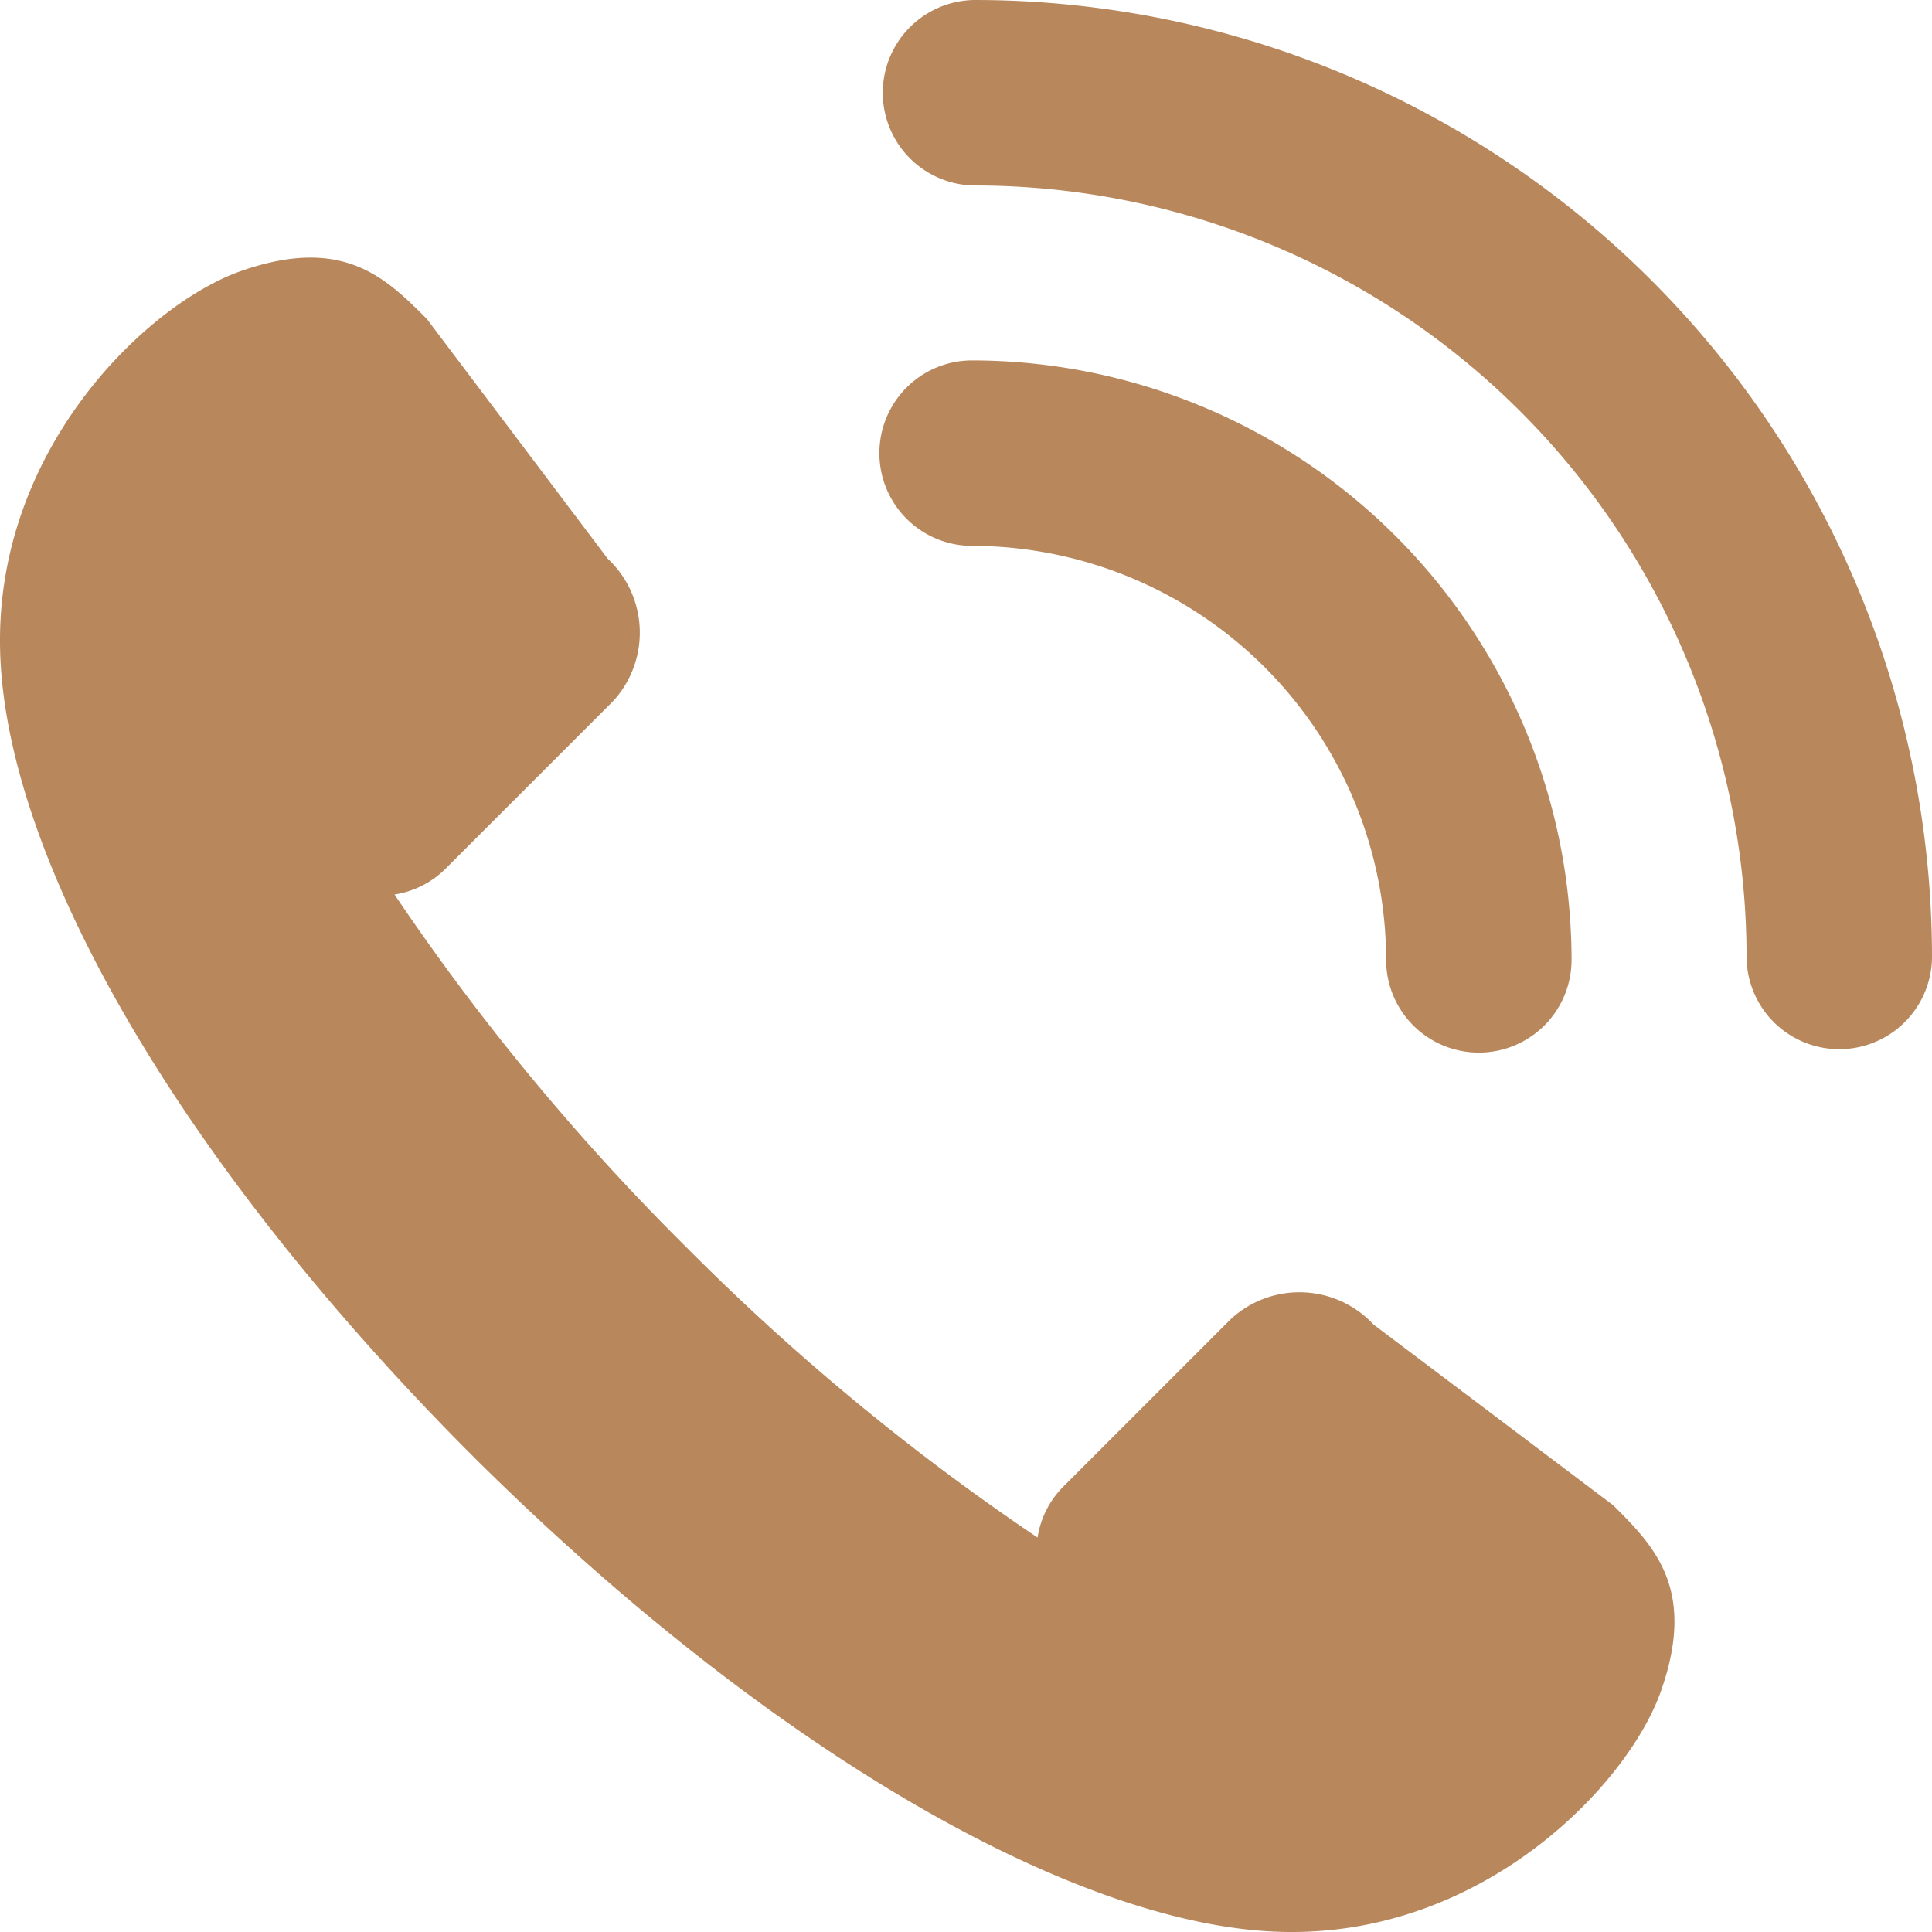
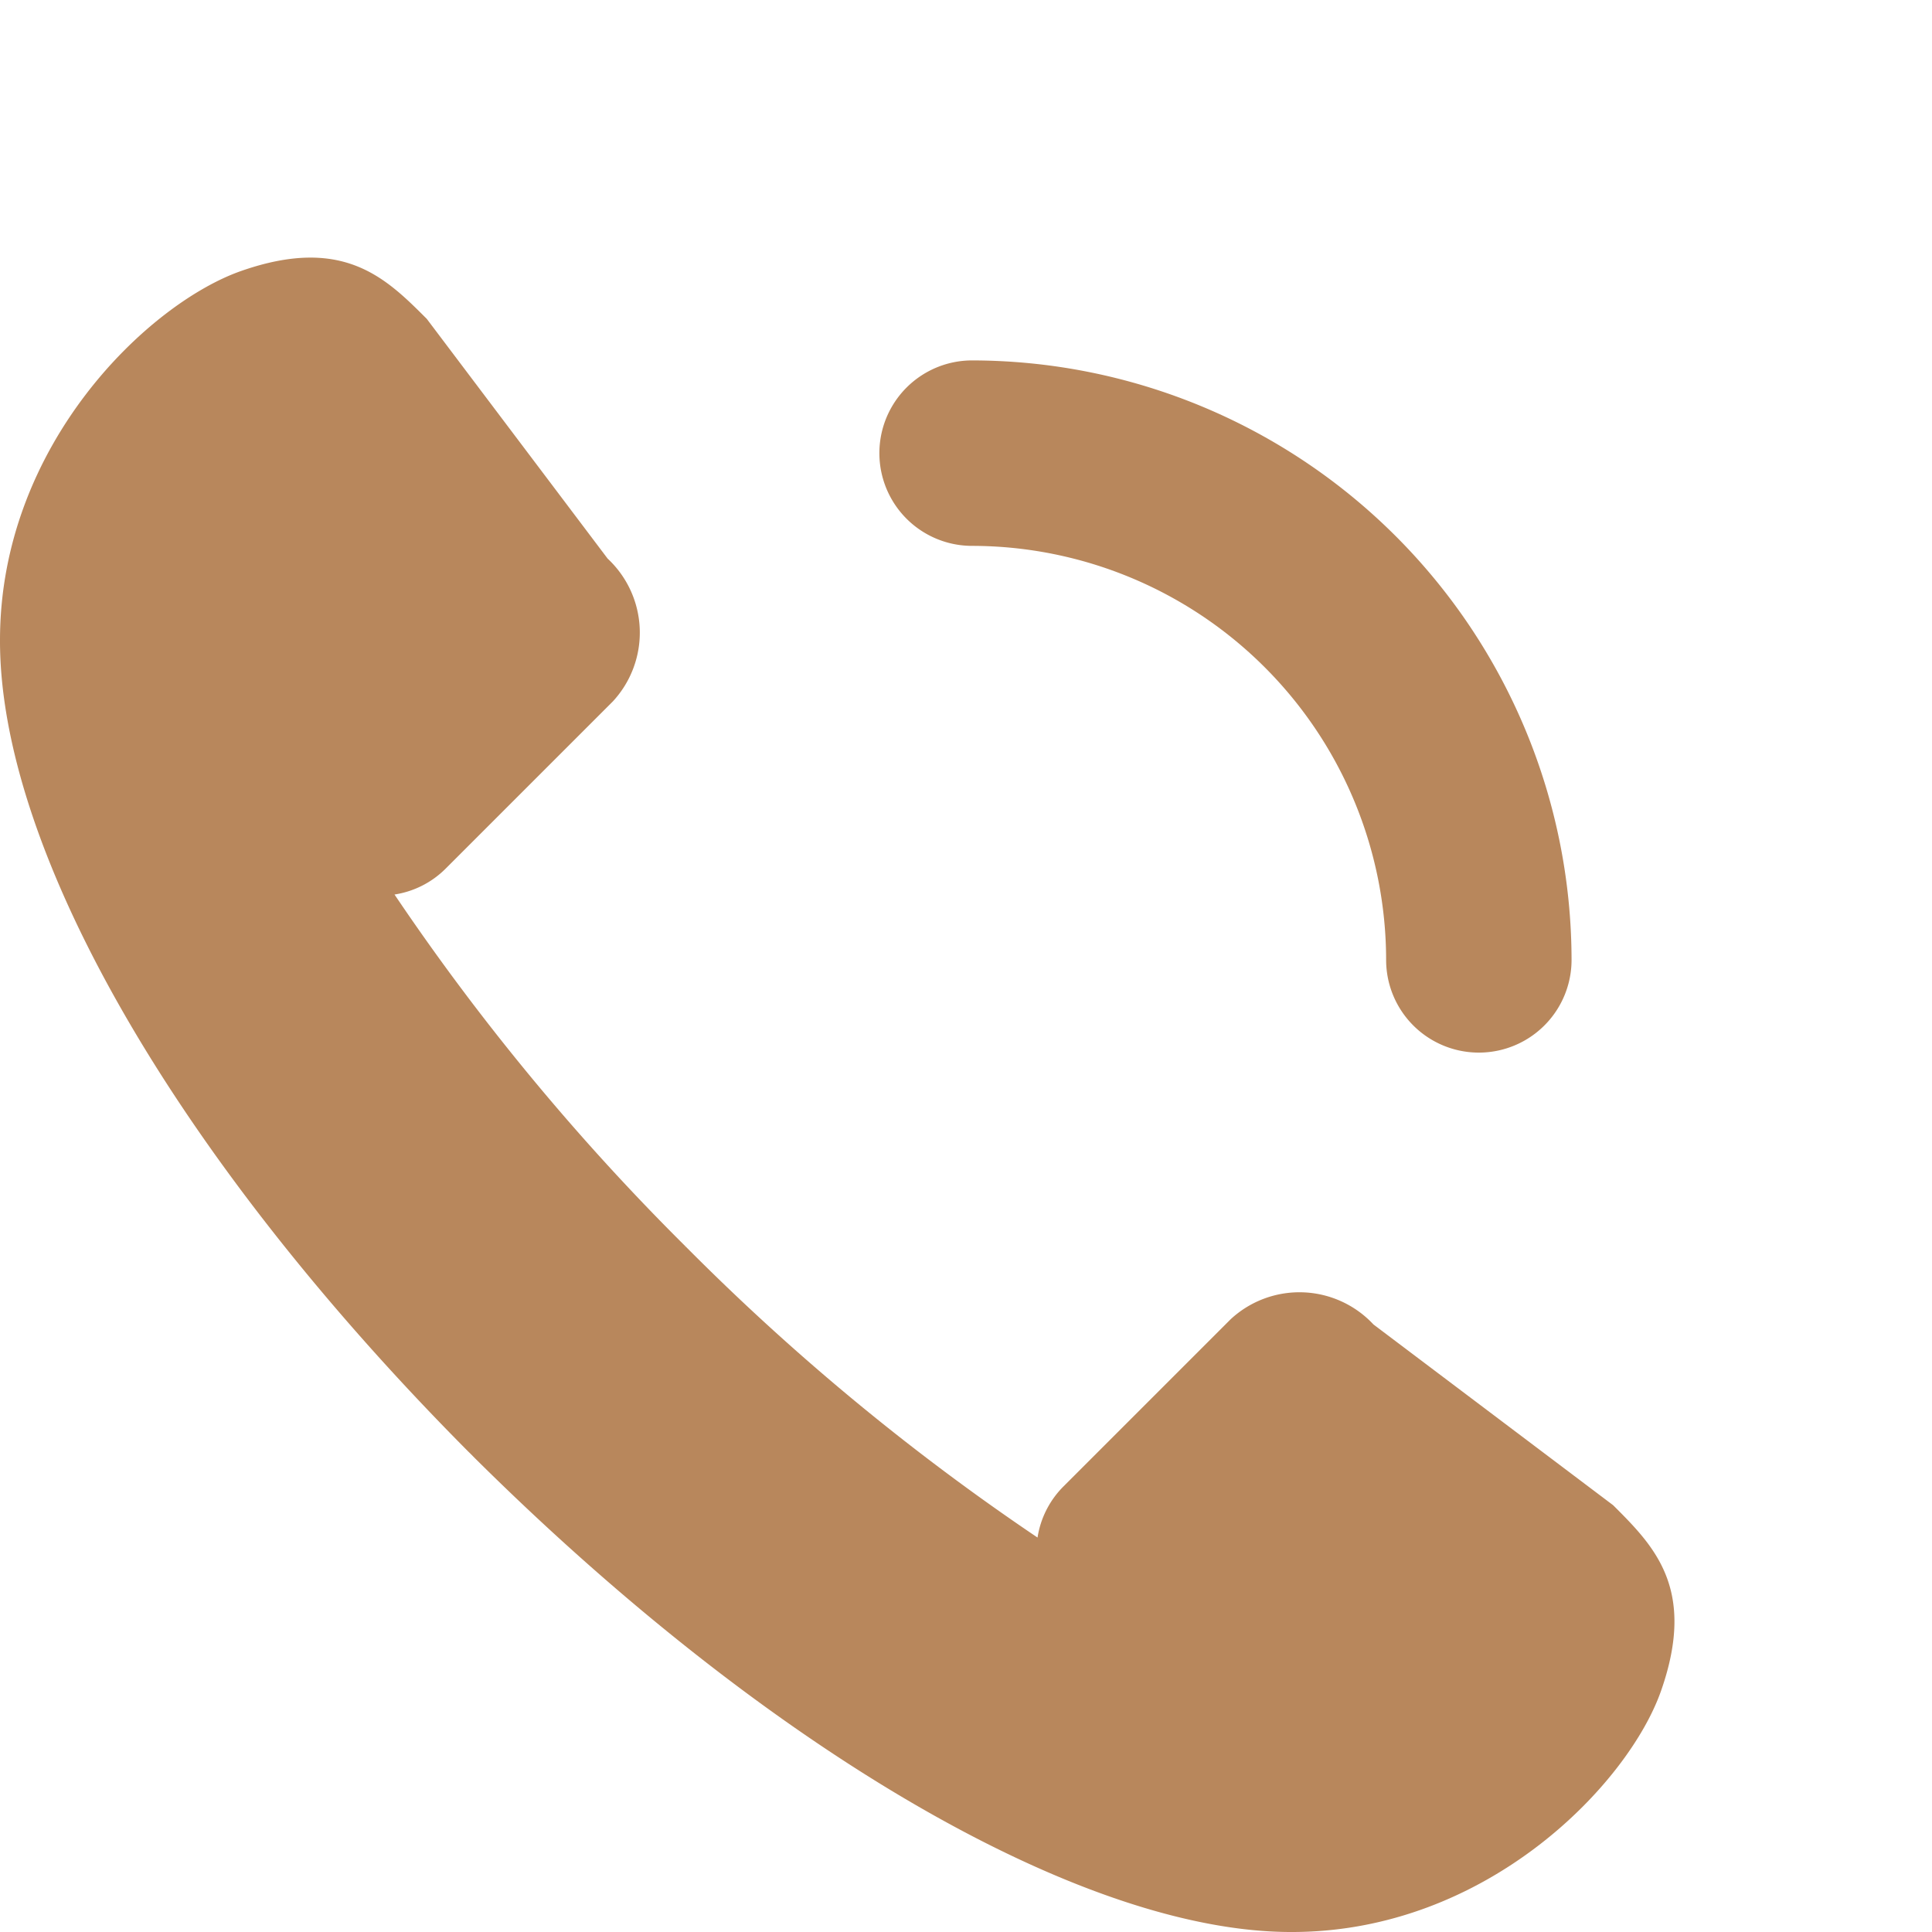
<svg xmlns="http://www.w3.org/2000/svg" width="68.453" height="68.455" viewBox="0 0 68.453 68.455">
  <g id="Group_20904" data-name="Group 20904" transform="translate(-186.043 -185.578)">
    <path id="Path_21330" data-name="Path 21330" d="M234.707,232.506a3.585,3.585,0,0,0-5.06-.186l-5.929,5.929a3.265,3.265,0,0,0-.914,1.806,82.708,82.708,0,0,1-12.469-10.313l-.064.062.062-.064a82.656,82.656,0,0,1-10.312-12.468,3.26,3.26,0,0,0,1.807-.913l5.929-5.929a3.587,3.587,0,0,0-.186-5.061l-6.406-8.492c-1.449-1.45-2.959-2.962-6.572-1.7-3.274,1.143-8.55,6.144-8.55,13.081-.017,7.3,6.044,18.126,16.555,28.714l0,0c.042.043.085.082.127.125l.125.127,0,0c10.593,10.515,21.665,16.825,28.967,16.807,6.936,0,11.937-5.275,13.081-8.551,1.264-3.612-.249-5.122-1.7-6.571Z" fill="#b8875c" />
    <path id="Path_21331" data-name="Path 21331" d="M235.155,219.588a3.285,3.285,0,1,0,6.57,0,21.264,21.264,0,0,0-21.239-21.24,3.285,3.285,0,0,0,0,6.571A14.686,14.686,0,0,1,235.155,219.588Z" fill="#b8875c" />
-     <path id="Path_21332" data-name="Path 21332" d="M220.607,185.578a3.286,3.286,0,0,0,0,6.572,27.349,27.349,0,0,1,27.319,27.317,3.285,3.285,0,1,0,6.57,0A33.928,33.928,0,0,0,220.607,185.578Z" fill="#b8875c" />
  </g>
</svg>